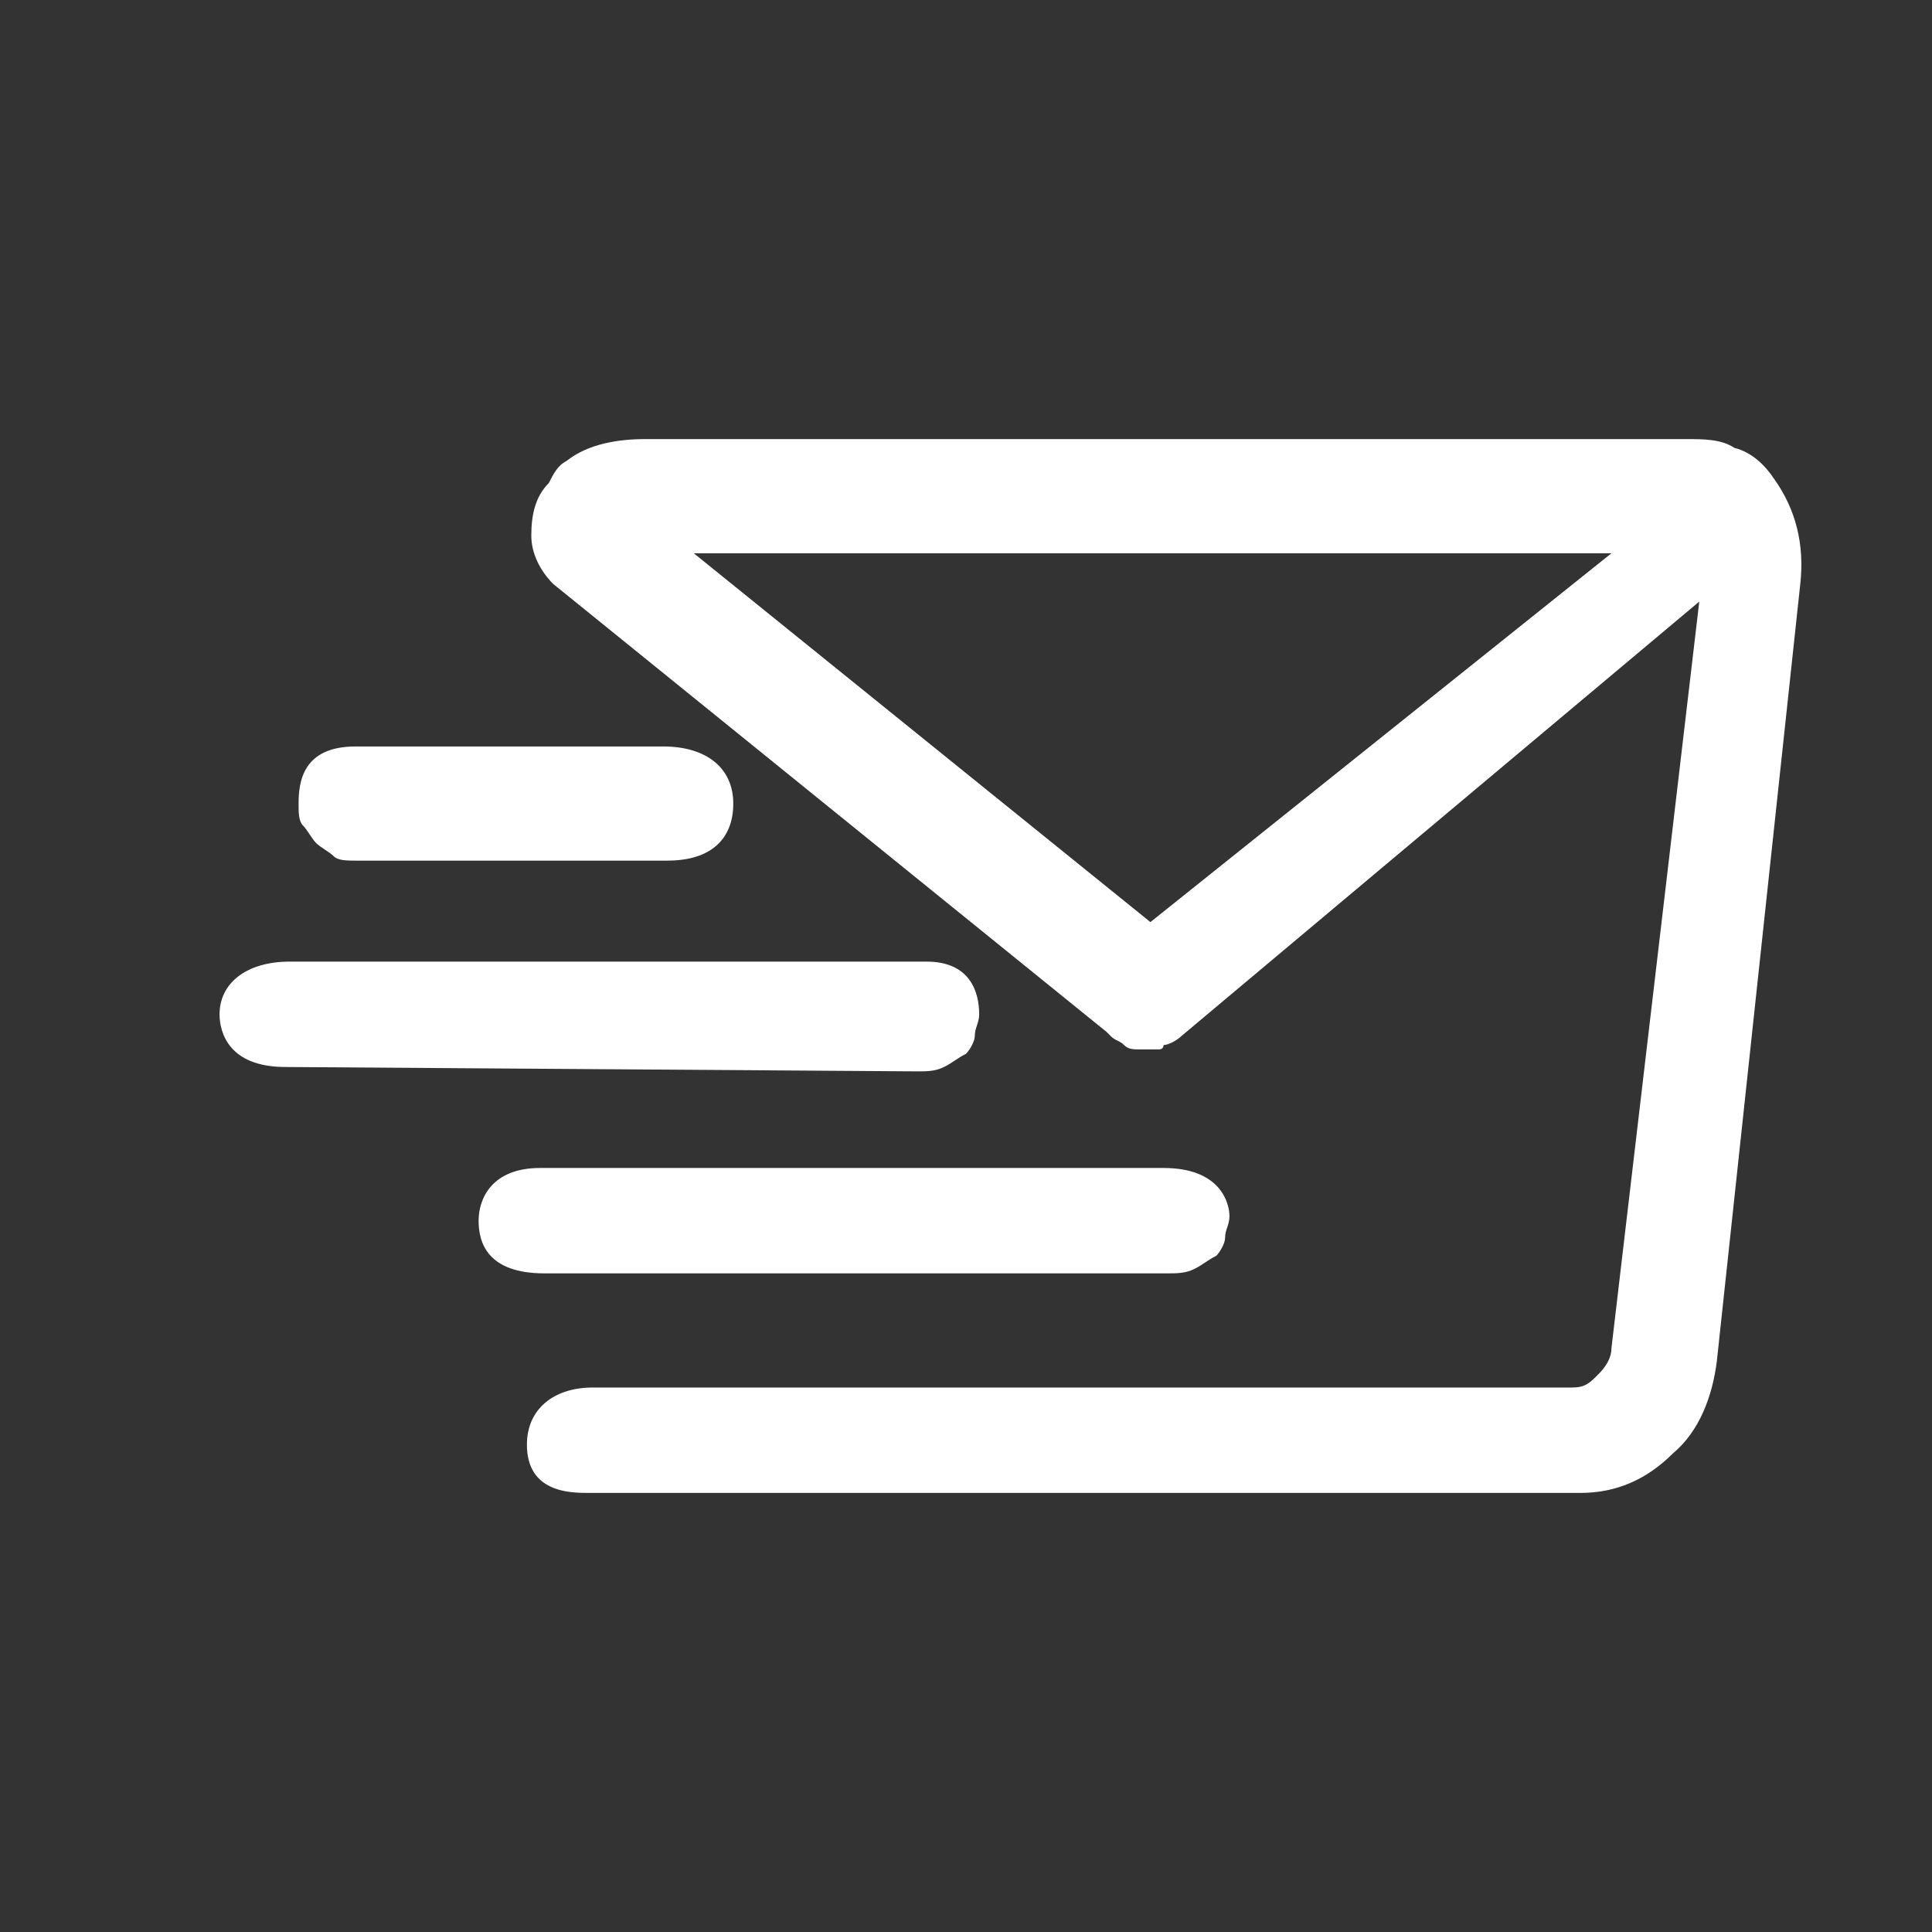
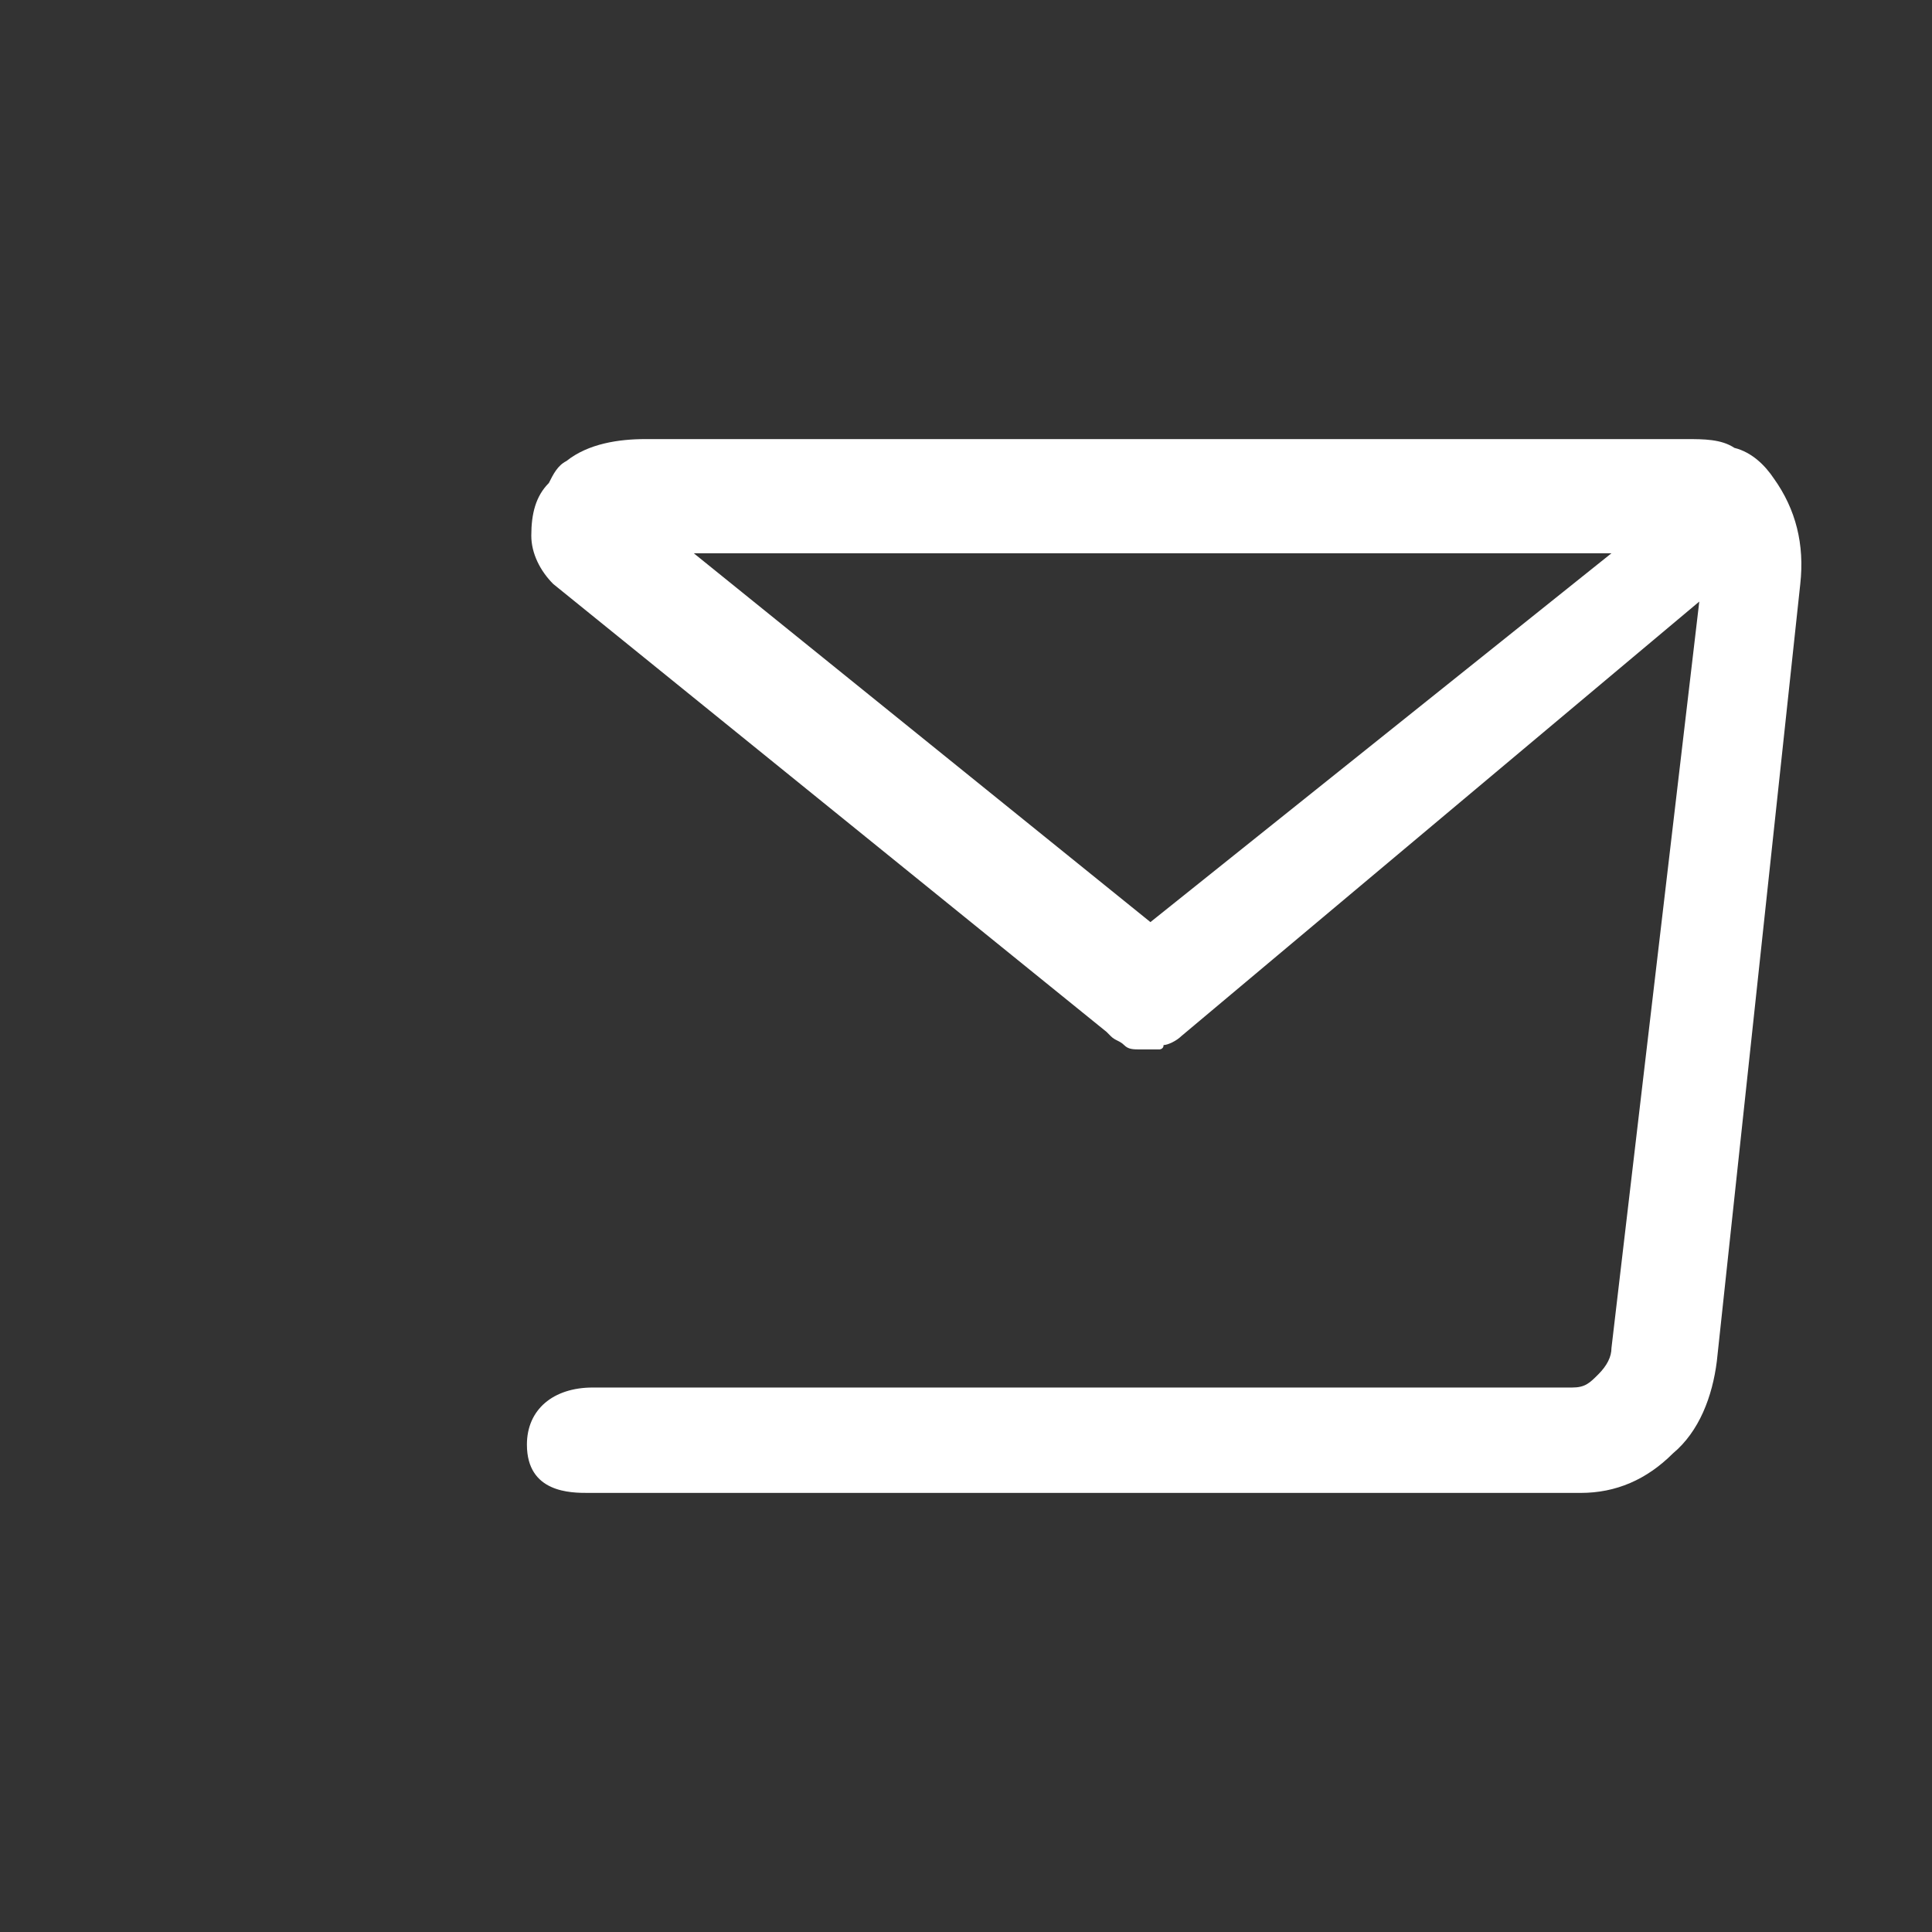
<svg xmlns="http://www.w3.org/2000/svg" version="1.1" id="图层_1" x="0px" y="0px" viewBox="0 0 44 44" style="enable-background:new 0 0 44 44;" xml:space="preserve">
  <rect x="0" y="0" width="44" height="44" fill="#333333" stroke="none" />
  <style type="text/css">
	.st0{fill:#FFFFFF;}
</style>
  <path class="st0" d="M40.4,10.9c-0.2-0.3-0.5-0.6-0.9-0.7C39.2,10,38.8,10,38.4,10H14.7c-0.6,0-1.3,0.1-1.8,0.5  c-0.2,0.1-0.3,0.3-0.4,0.5c-0.3,0.3-0.4,0.7-0.4,1.2c0,0.4,0.2,0.8,0.5,1.1l12.6,10.2l0.1,0.1c0.1,0.1,0.2,0.1,0.3,0.2c0,0,0,0,0,0  c0,0,0,0,0,0c0,0,0,0,0,0c0,0,0,0,0,0c0.1,0.1,0.2,0.1,0.4,0.1h0.2c0.1,0,0.1,0,0.2,0c0,0,0.1,0,0.1-0.1c0.1,0,0.3-0.1,0.4-0.2  l11.8-9.9l-2,17c0,0.2-0.1,0.4-0.3,0.6c-0.2,0.2-0.3,0.3-0.6,0.3H13.5c-0.9,0-1.5,0.5-1.5,1.3c0,1.1,1,1.1,1.4,1.1H36  c0.8,0,1.5-0.3,2.1-0.9c0.6-0.5,0.9-1.3,1-2.1L41,13.3C41.1,12.4,40.9,11.6,40.4,10.9L40.4,10.9z M36.7,12.6L26.2,21l-10.4-8.4H36.7  z" />
-   <path class="st0" d="M8.1,19.6h7.1c1,0,1.5-0.5,1.5-1.3c0-0.8-0.6-1.3-1.6-1.3h-7c-1.2,0-1.3,0.8-1.3,1.3c0,0.2,0,0.4,0.1,0.5  s0.2,0.3,0.3,0.4c0.1,0.1,0.3,0.2,0.4,0.3C7.7,19.6,7.9,19.6,8.1,19.6L8.1,19.6z M26.5,26.6H12.3c-1.1,0-1.4,0.7-1.4,1.2  c0,0.5,0.2,1.2,1.5,1.2h14.2c0.2,0,0.4,0,0.6-0.1c0.2-0.1,0.3-0.2,0.5-0.3c0.1-0.1,0.2-0.3,0.2-0.4c0-0.2,0.1-0.3,0.1-0.5  C28,27.4,27.8,26.6,26.5,26.6z M20.9,24.4c0.2,0,0.4,0,0.6-0.1c0.2-0.1,0.3-0.2,0.5-0.3c0.1-0.1,0.2-0.3,0.2-0.4  c0-0.2,0.1-0.3,0.1-0.5c0-0.5-0.2-1.2-1.2-1.2H6.6c-1,0-1.6,0.5-1.6,1.2c0,0.4,0.2,1.2,1.5,1.2L20.9,24.4z" />
</svg>